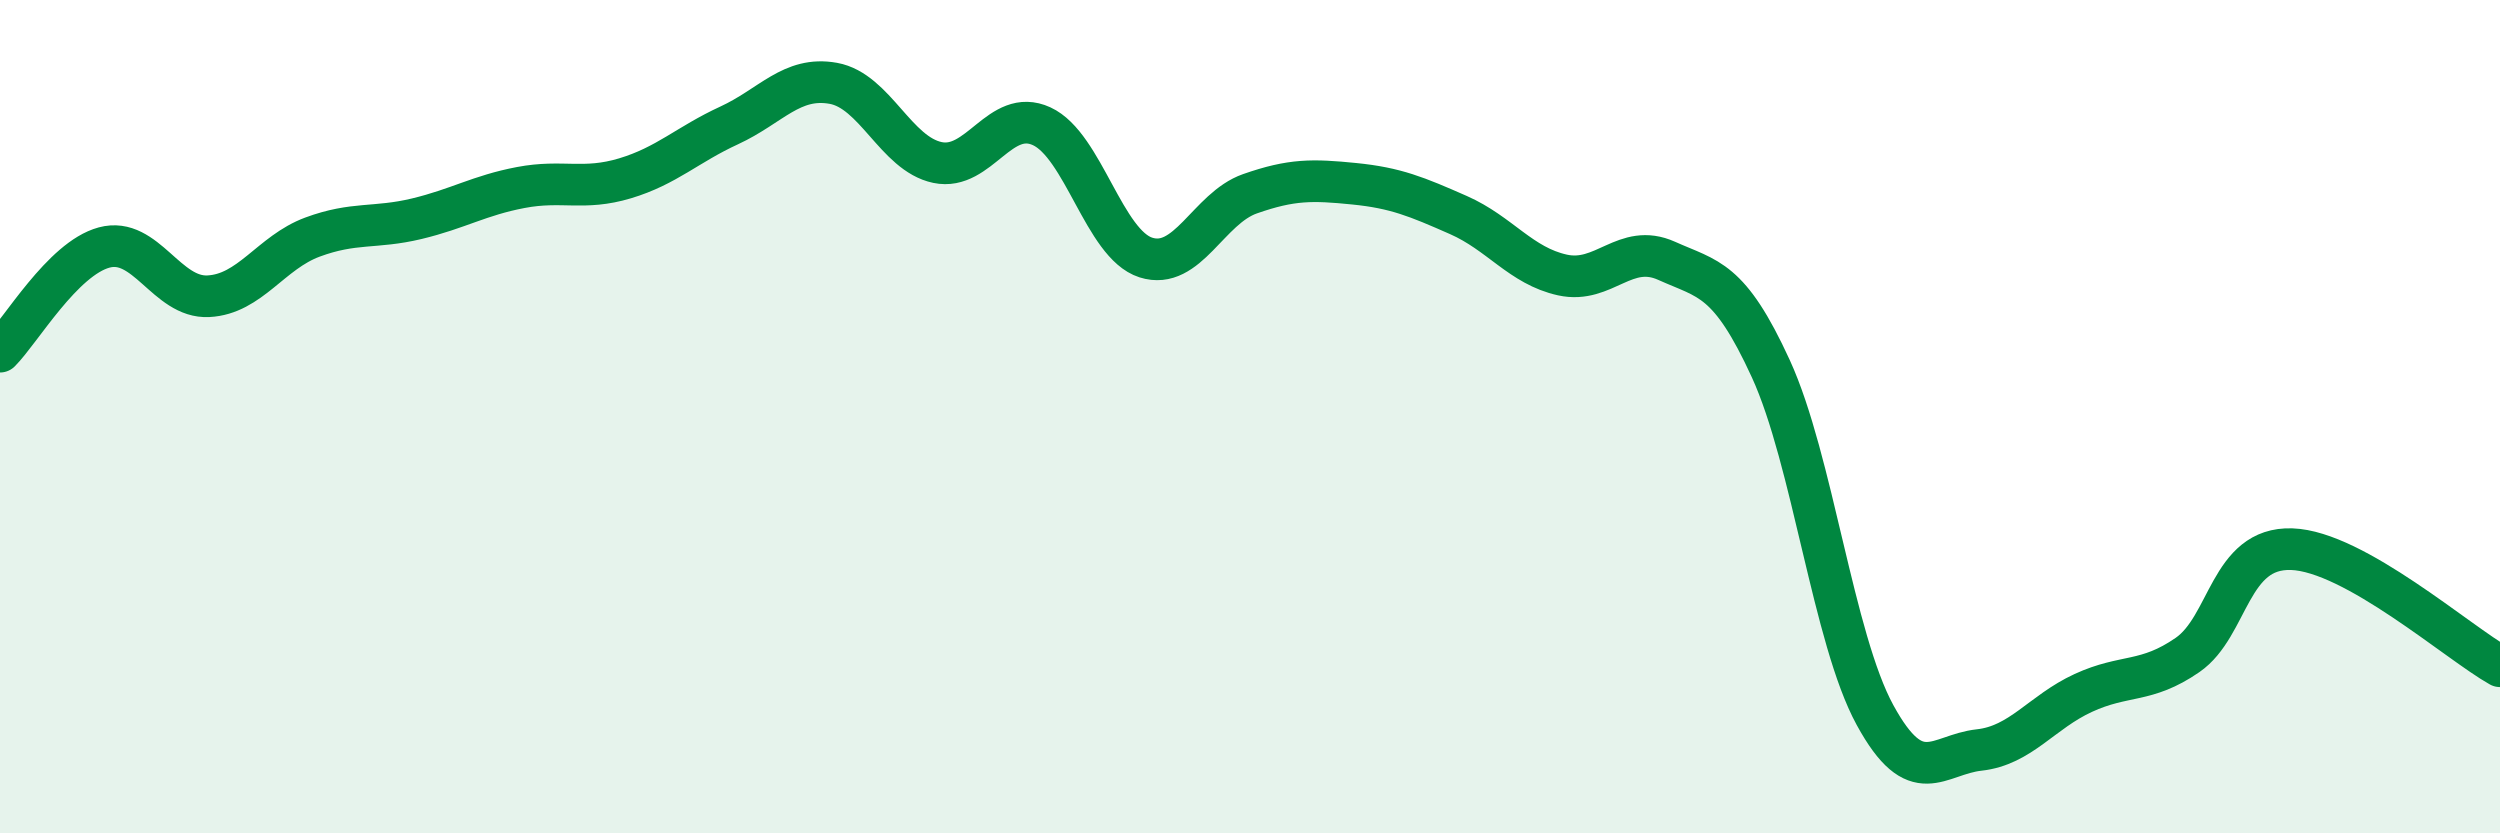
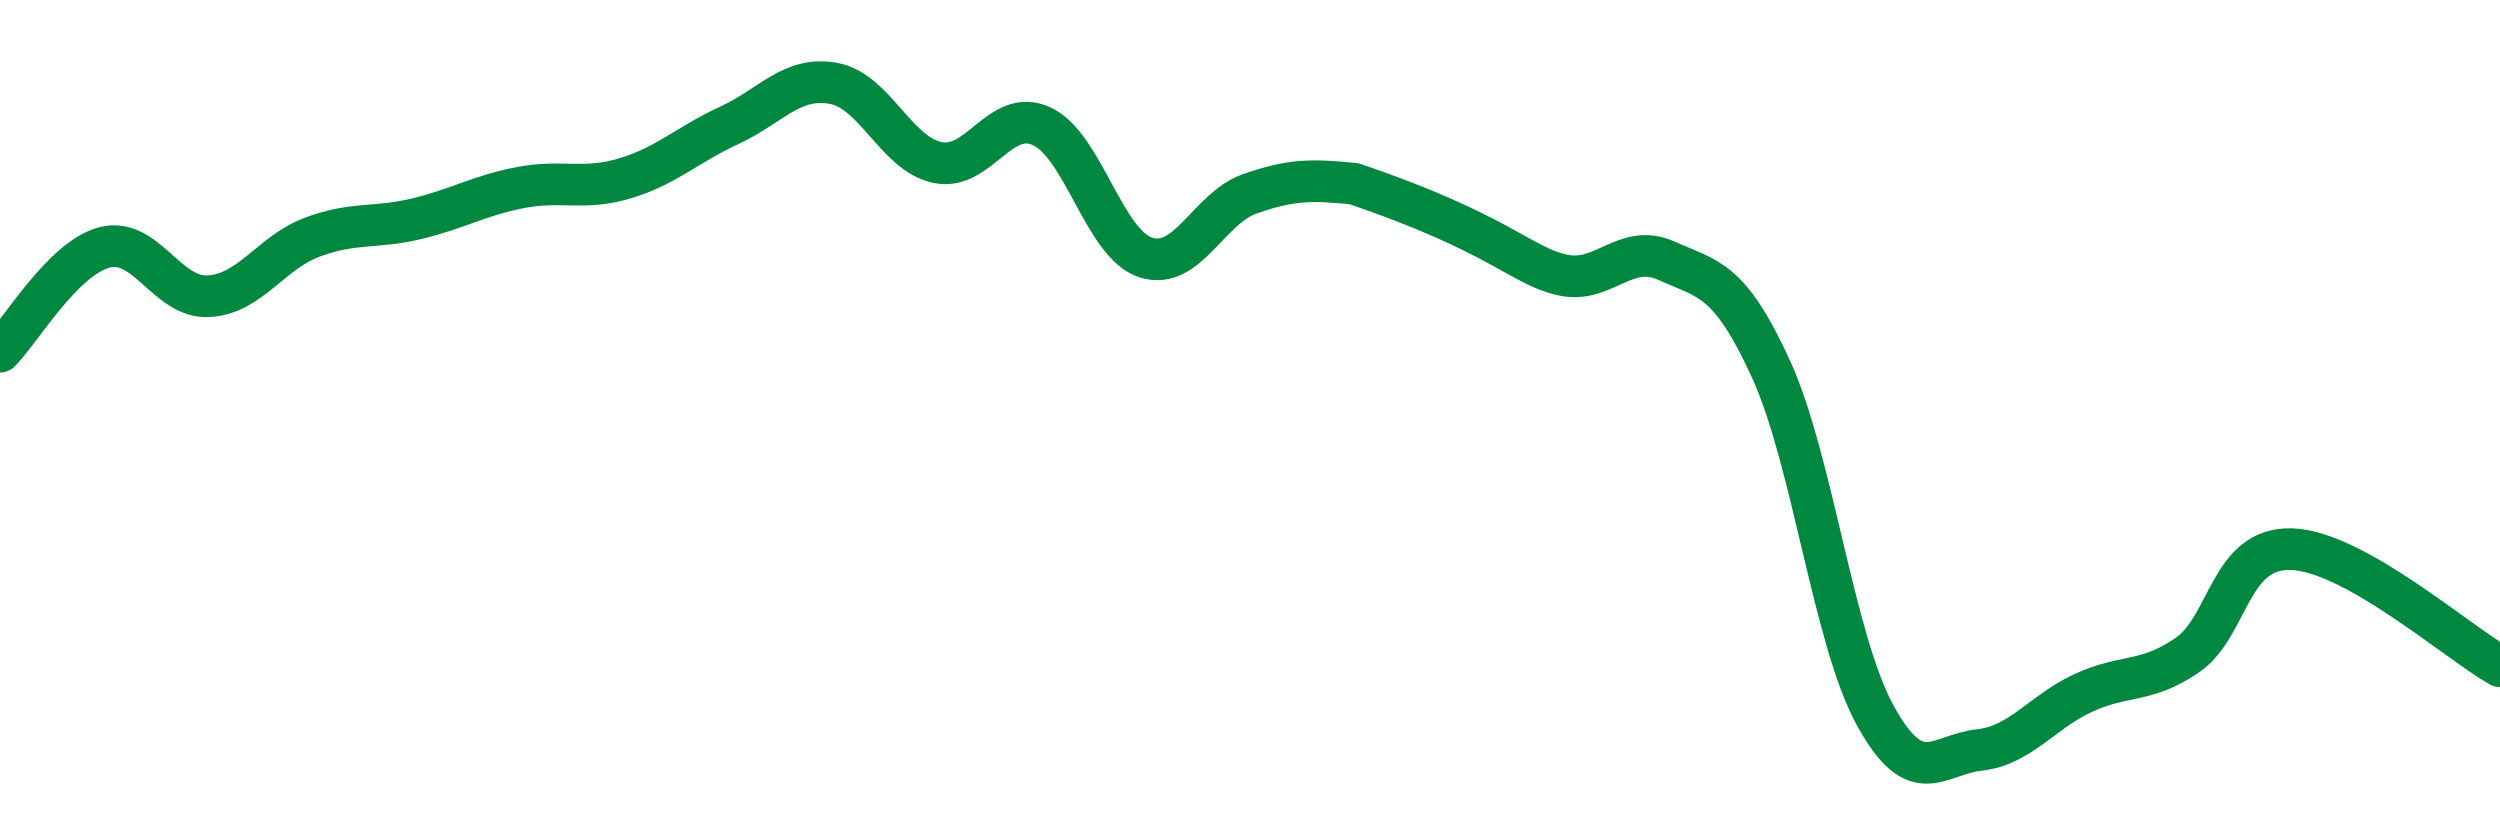
<svg xmlns="http://www.w3.org/2000/svg" width="60" height="20" viewBox="0 0 60 20">
-   <path d="M 0,8.44 C 0.5,7.94 1.5,6.21 2.5,5.94 C 3.5,5.67 4,7.16 5,7.11 C 6,7.06 6.5,6.06 7.5,5.69 C 8.5,5.32 9,5.49 10,5.25 C 11,5.01 11.5,4.69 12.5,4.5 C 13.5,4.31 14,4.58 15,4.28 C 16,3.98 16.5,3.47 17.5,3.01 C 18.5,2.55 19,1.82 20,2 C 21,2.18 21.5,3.69 22.5,3.9 C 23.5,4.11 24,2.57 25,3.03 C 26,3.49 26.5,5.86 27.5,6.18 C 28.5,6.5 29,5 30,4.65 C 31,4.3 31.5,4.31 32.5,4.41 C 33.5,4.51 34,4.72 35,5.16 C 36,5.6 36.5,6.38 37.5,6.6 C 38.5,6.82 39,5.81 40,6.26 C 41,6.71 41.5,6.67 42.5,8.85 C 43.5,11.03 44,15.33 45,17.16 C 46,18.99 46.5,18.11 47.5,18 C 48.5,17.89 49,17.09 50,16.63 C 51,16.17 51.5,16.41 52.5,15.72 C 53.5,15.03 53.5,13.13 55,13.18 C 56.5,13.23 59,15.43 60,15.99L60 20L0 20Z" fill="#008740" opacity="0.1" stroke-linecap="round" stroke-linejoin="round" />
-   <path d="M 0,8.44 C 0.5,7.94 1.5,6.21 2.5,5.94 C 3.5,5.67 4,7.16 5,7.11 C 6,7.06 6.5,6.06 7.5,5.69 C 8.5,5.32 9,5.49 10,5.25 C 11,5.01 11.5,4.69 12.5,4.5 C 13.5,4.31 14,4.58 15,4.28 C 16,3.98 16.5,3.47 17.5,3.01 C 18.5,2.55 19,1.82 20,2 C 21,2.18 21.5,3.69 22.5,3.9 C 23.5,4.11 24,2.57 25,3.03 C 26,3.49 26.5,5.86 27.5,6.18 C 28.5,6.5 29,5 30,4.65 C 31,4.3 31.5,4.31 32.5,4.41 C 33.5,4.51 34,4.72 35,5.16 C 36,5.6 36.5,6.38 37.5,6.6 C 38.5,6.82 39,5.81 40,6.26 C 41,6.71 41.5,6.67 42.5,8.85 C 43.5,11.03 44,15.33 45,17.16 C 46,18.99 46.5,18.11 47.5,18 C 48.5,17.89 49,17.09 50,16.63 C 51,16.17 51.5,16.41 52.5,15.72 C 53.5,15.03 53.5,13.13 55,13.18 C 56.5,13.23 59,15.43 60,15.99" stroke="#008740" stroke-width="1" fill="none" stroke-linecap="round" stroke-linejoin="round" />
+   <path d="M 0,8.44 C 0.5,7.94 1.5,6.21 2.5,5.94 C 3.5,5.67 4,7.16 5,7.11 C 6,7.06 6.5,6.06 7.5,5.69 C 8.5,5.32 9,5.49 10,5.25 C 11,5.01 11.5,4.69 12.5,4.5 C 13.5,4.31 14,4.58 15,4.28 C 16,3.98 16.5,3.47 17.5,3.01 C 18.5,2.55 19,1.82 20,2 C 21,2.18 21.5,3.69 22.5,3.9 C 23.5,4.11 24,2.57 25,3.03 C 26,3.49 26.5,5.86 27.5,6.18 C 28.5,6.5 29,5 30,4.65 C 31,4.3 31.5,4.31 32.5,4.41 C 36,5.6 36.5,6.38 37.5,6.6 C 38.5,6.82 39,5.81 40,6.26 C 41,6.71 41.5,6.67 42.5,8.85 C 43.5,11.03 44,15.33 45,17.16 C 46,18.99 46.5,18.11 47.5,18 C 48.5,17.89 49,17.09 50,16.63 C 51,16.17 51.5,16.41 52.5,15.72 C 53.5,15.03 53.5,13.13 55,13.18 C 56.5,13.23 59,15.43 60,15.99" stroke="#008740" stroke-width="1" fill="none" stroke-linecap="round" stroke-linejoin="round" />
</svg>